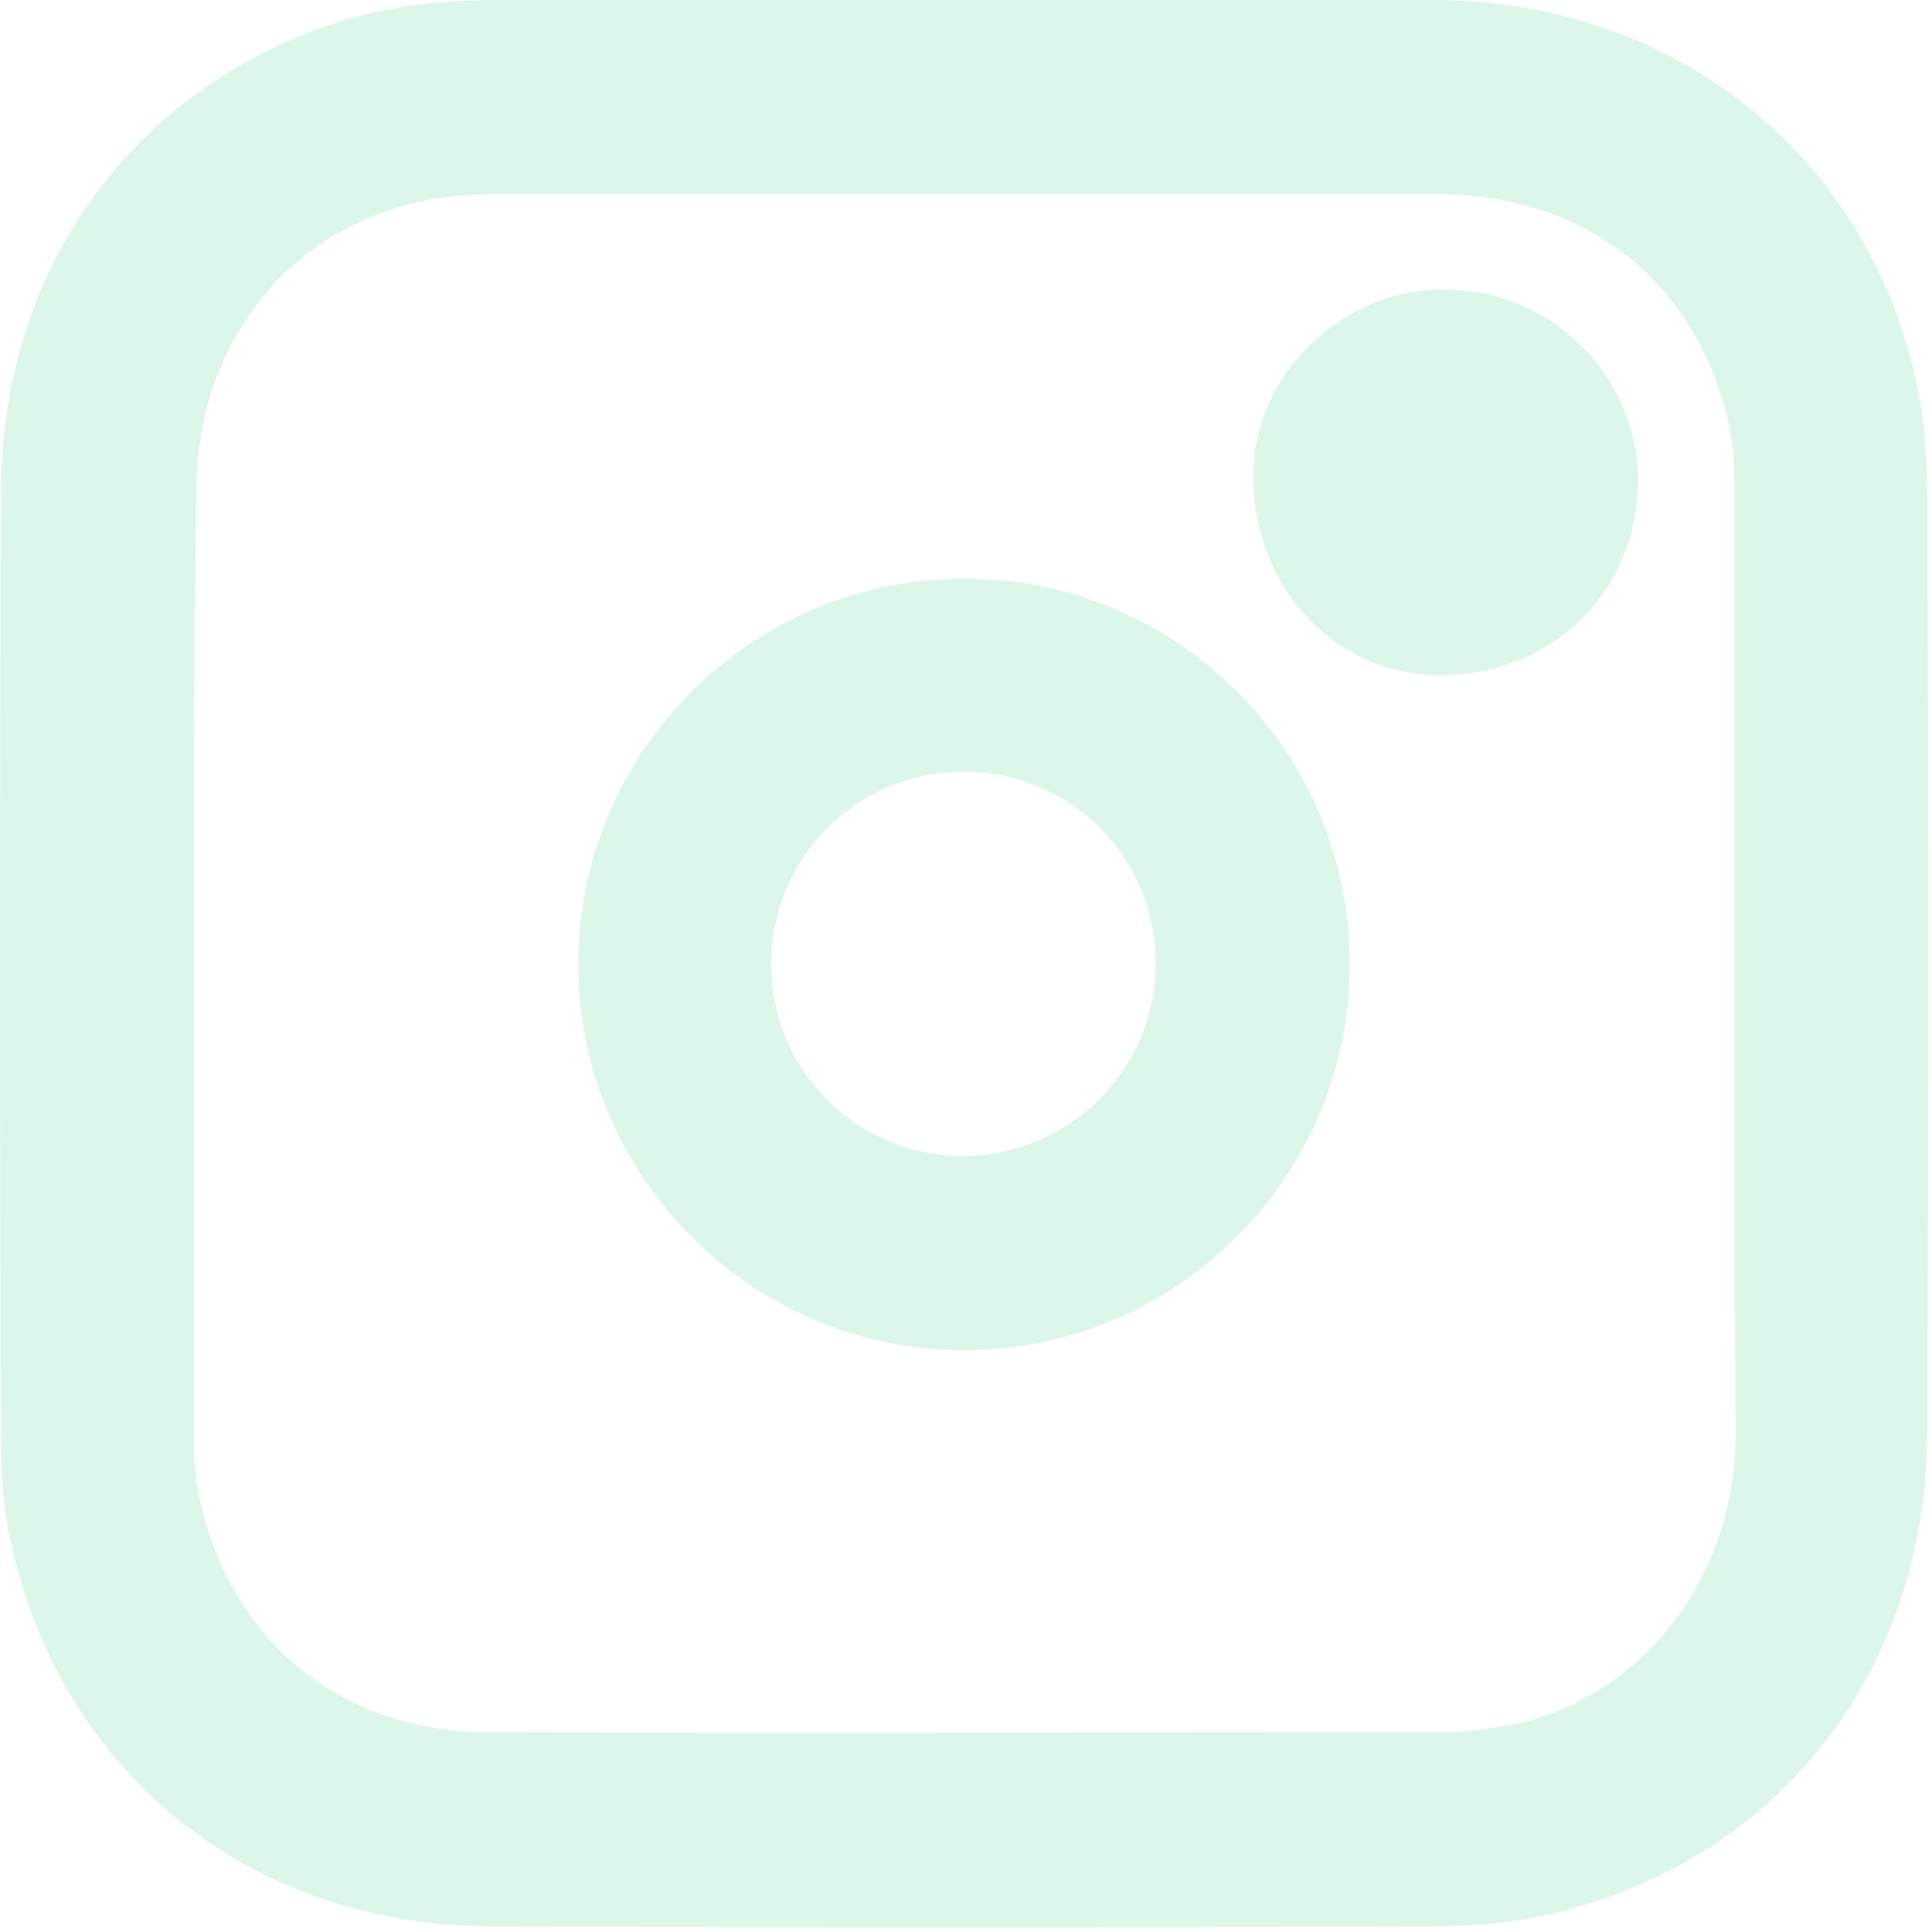
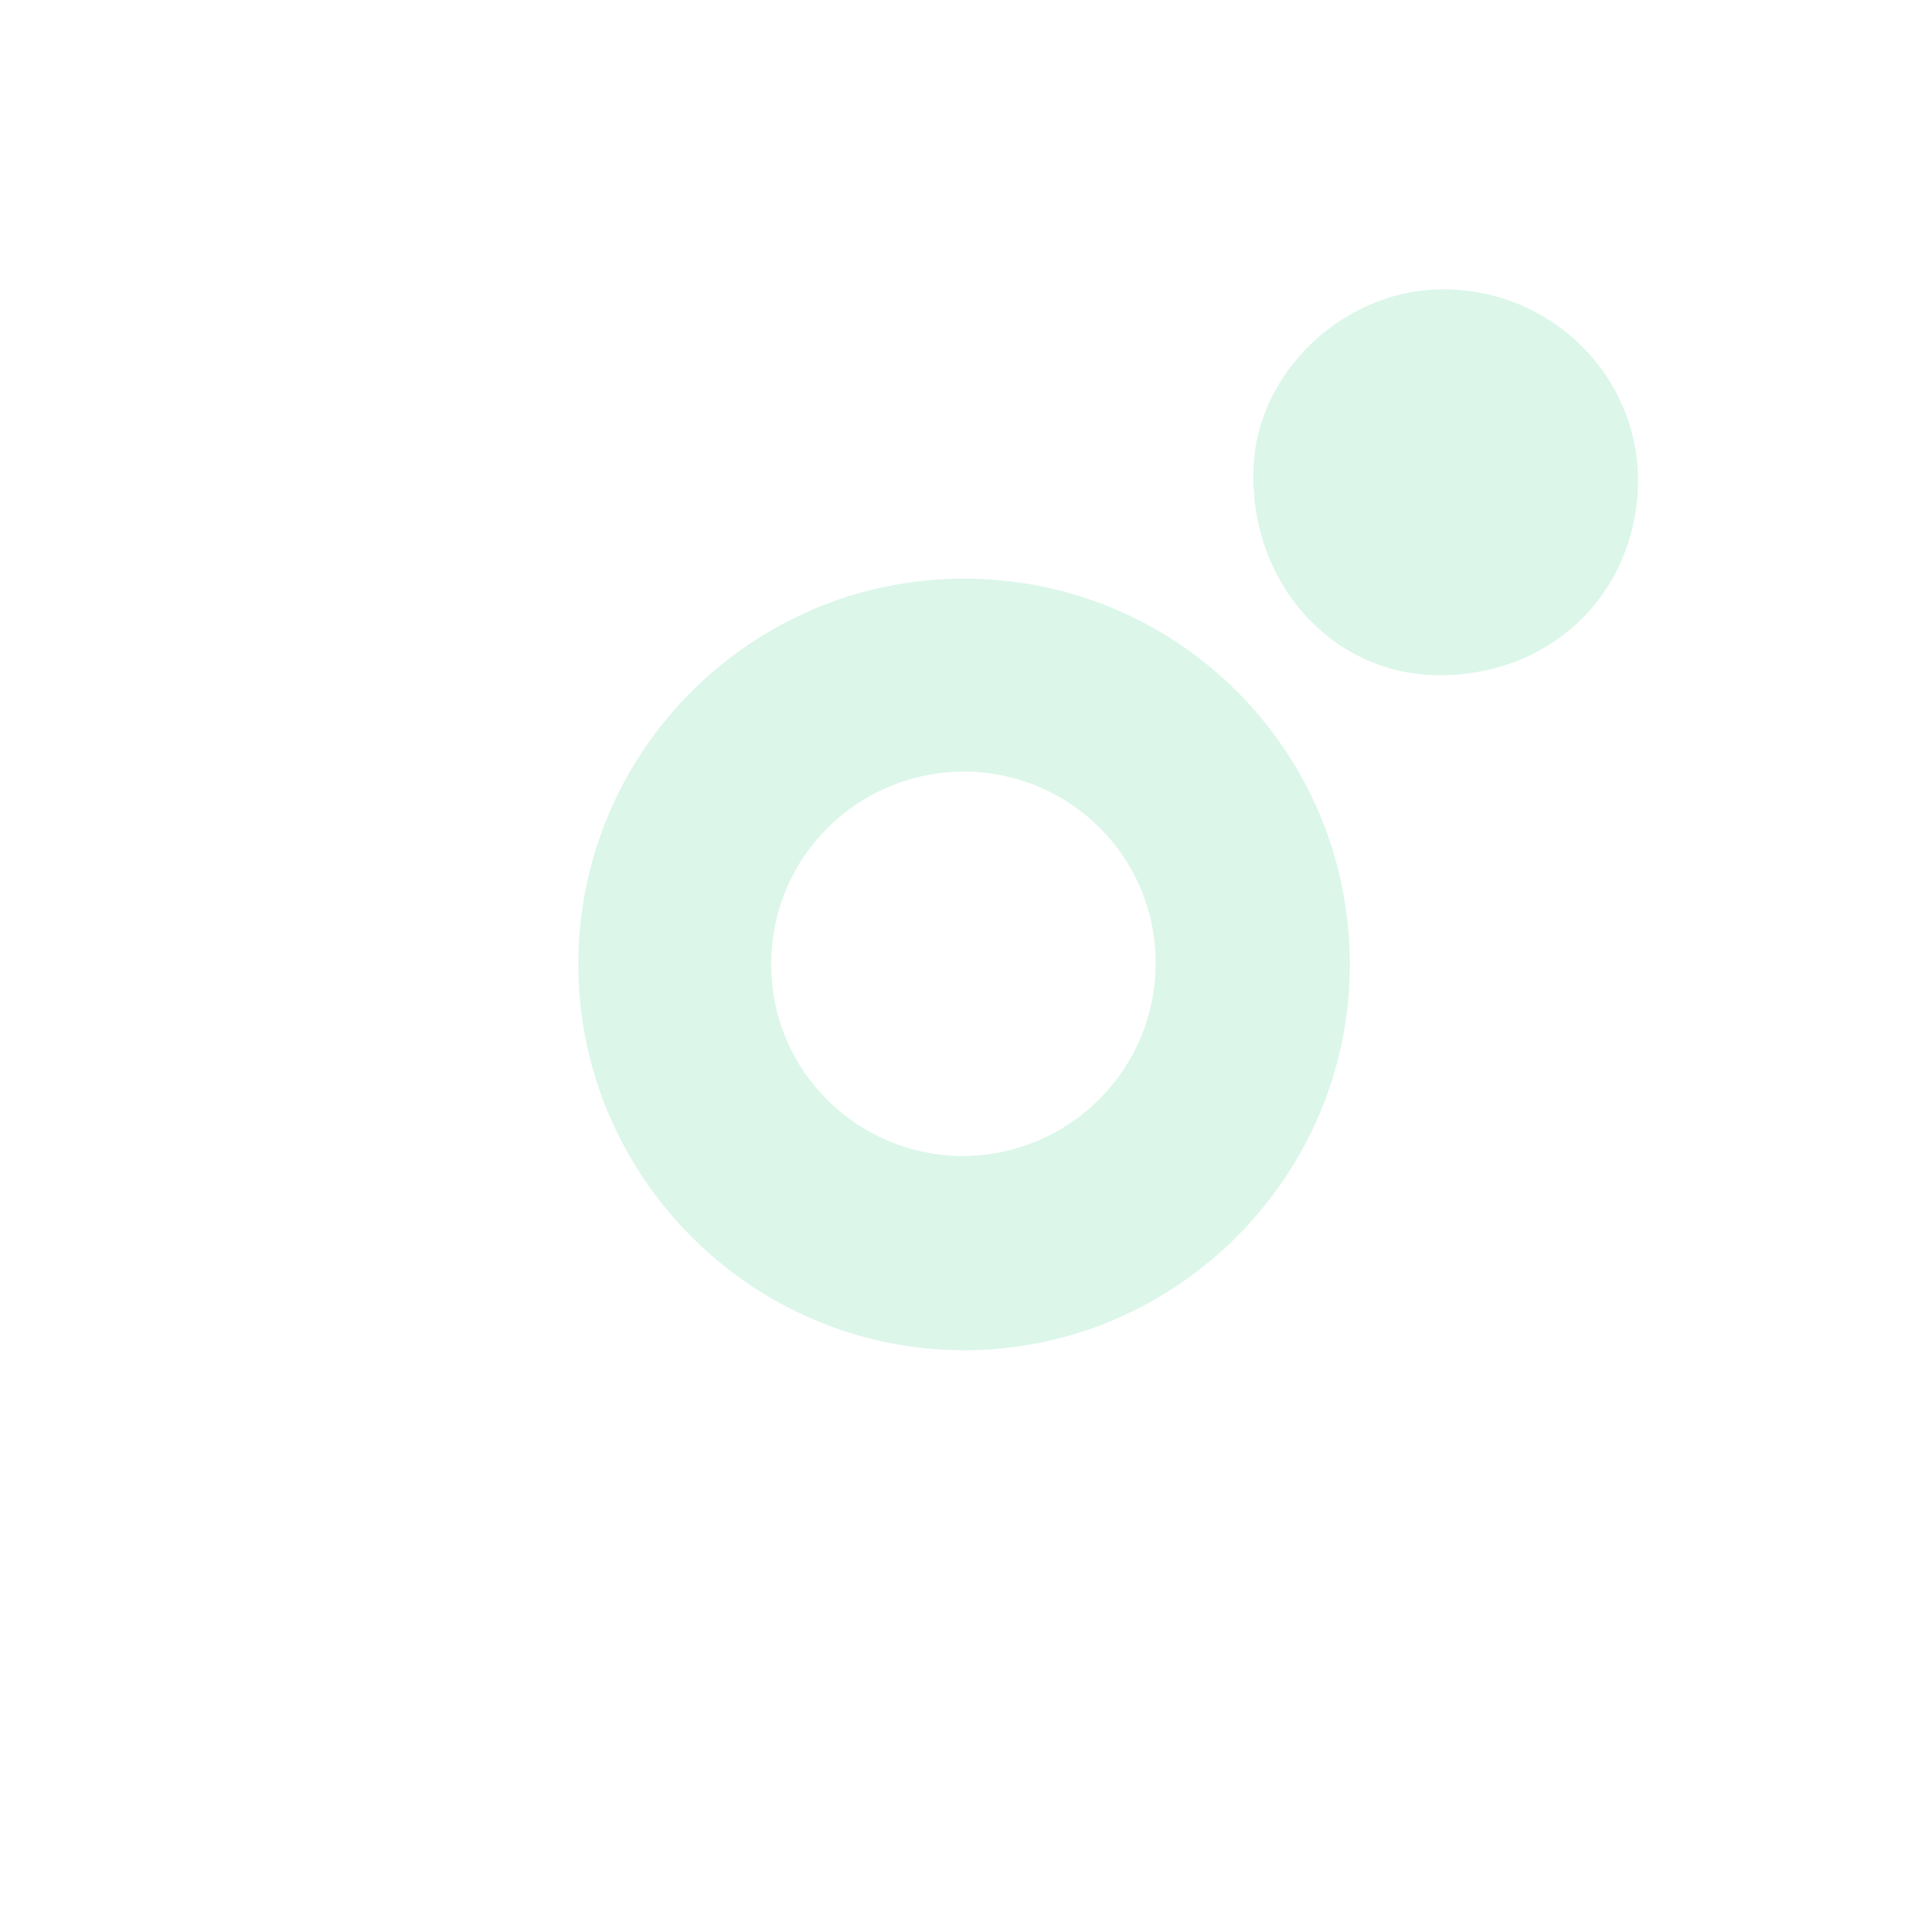
<svg xmlns="http://www.w3.org/2000/svg" width="18" height="18" viewBox="0 0 18 18" fill="none">
-   <path d="M8.983 0C10.444 0 11.918 0 13.38 0C15.548 0.012 17.309 1.366 17.824 3.426C17.92 3.81 17.956 4.217 17.956 4.613C17.968 7.524 17.968 10.423 17.956 13.335C17.956 15.539 16.602 17.3 14.518 17.815C14.146 17.911 13.739 17.947 13.356 17.947C10.432 17.959 7.509 17.959 4.586 17.947C2.333 17.947 0.548 16.509 0.093 14.329C0.021 14.005 0.009 13.67 0.009 13.347C-0.003 10.435 -0.003 7.512 0.009 4.601C0.009 2.528 1.195 0.863 3.112 0.216C3.603 0.06 4.106 0 4.634 0C6.083 0 7.533 0 8.983 0ZM1.806 8.962C1.806 10.411 1.806 11.861 1.806 13.311C1.806 13.514 1.806 13.73 1.854 13.934C2.13 15.275 3.172 16.138 4.55 16.138C7.509 16.15 10.468 16.138 13.428 16.138C13.667 16.138 13.919 16.102 14.158 16.054C15.153 15.827 16.171 14.856 16.171 13.335C16.147 10.423 16.171 7.524 16.159 4.613C16.159 4.421 16.159 4.217 16.123 4.026C15.848 2.66 14.805 1.809 13.392 1.809C10.468 1.809 7.533 1.809 4.61 1.809C4.358 1.809 4.094 1.833 3.843 1.893C2.621 2.204 1.842 3.247 1.83 4.553C1.806 6.026 1.806 7.488 1.806 8.962Z" fill="#CEF2E2" fill-opacity="0.7" />
  <path d="M12.576 8.985C12.576 10.962 10.959 12.58 8.982 12.58C7.005 12.58 5.388 10.962 5.388 8.985C5.388 6.997 7.005 5.391 8.982 5.391C10.971 5.391 12.576 6.997 12.576 8.985ZM10.767 8.973C10.767 7.979 9.965 7.188 8.97 7.188C7.976 7.2 7.185 7.991 7.185 8.985C7.185 9.98 7.988 10.771 8.982 10.771C9.977 10.758 10.767 9.956 10.767 8.973Z" fill="#CEF2E2" fill-opacity="0.7" />
  <path d="M13.487 2.696C14.494 2.72 15.284 3.534 15.261 4.529C15.225 5.559 14.422 6.314 13.367 6.29C12.397 6.266 11.654 5.427 11.678 4.397C11.69 3.463 12.541 2.672 13.487 2.696Z" fill="#CEF2E2" fill-opacity="0.7" />
</svg>